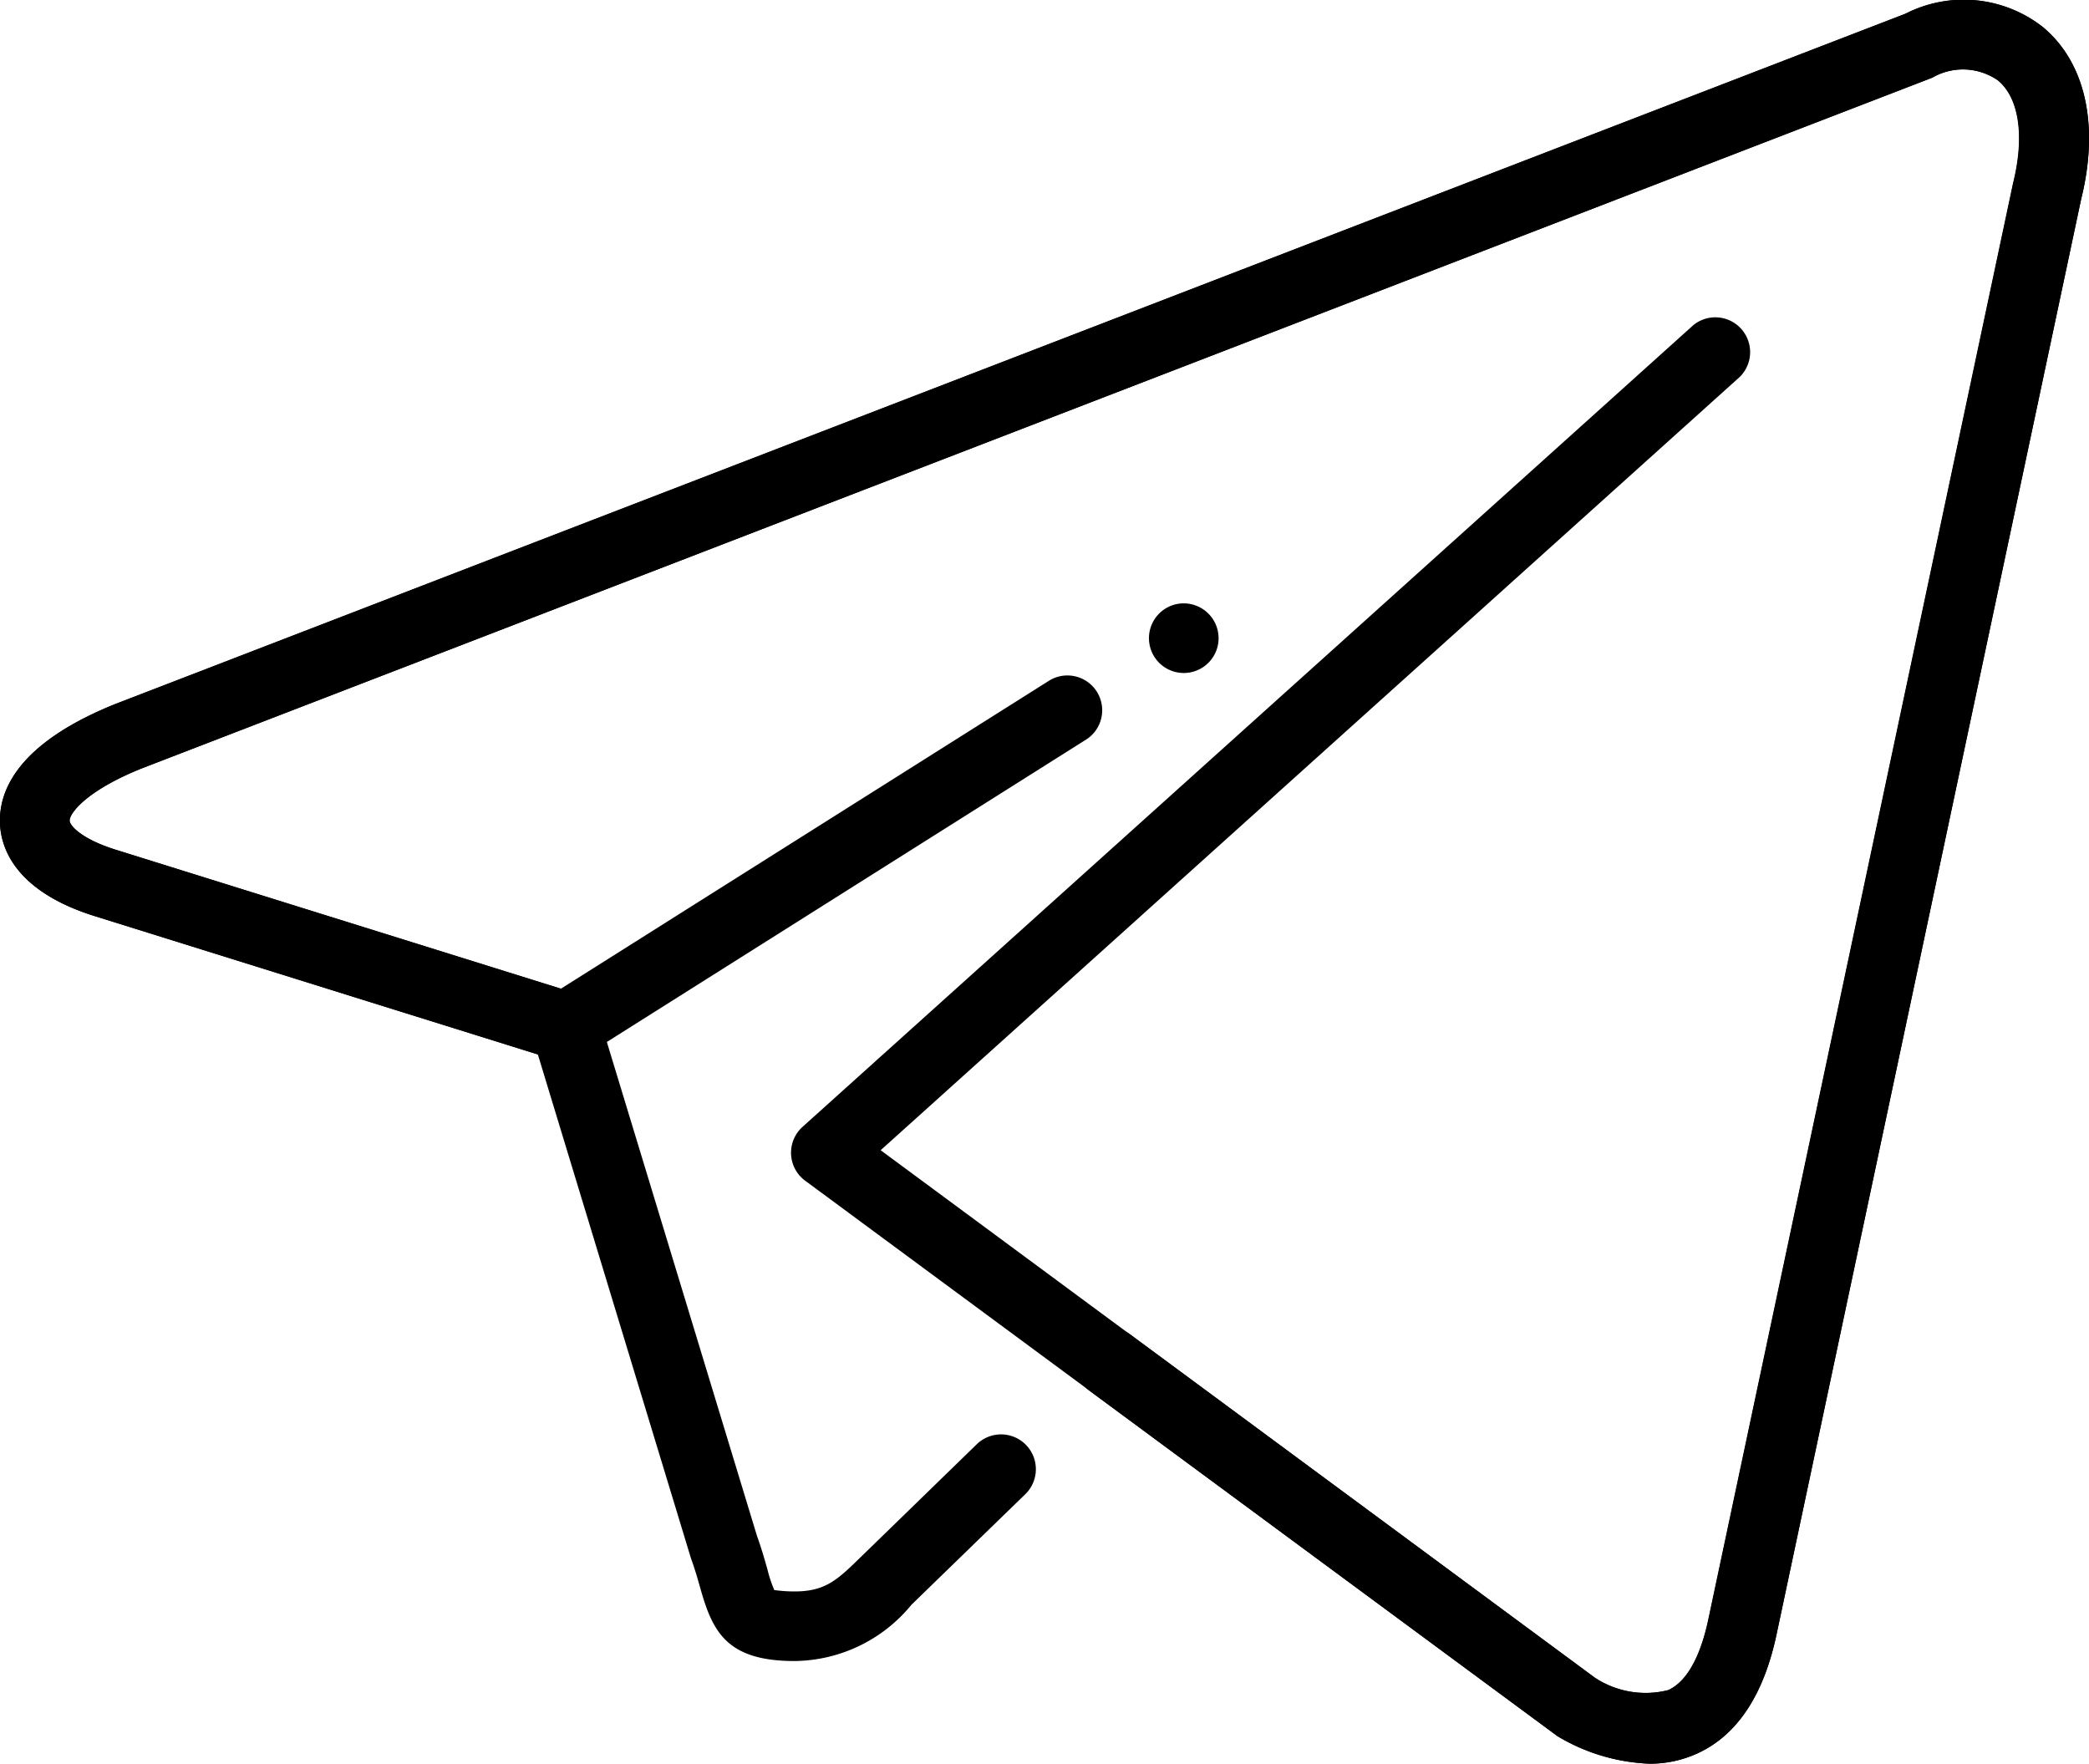
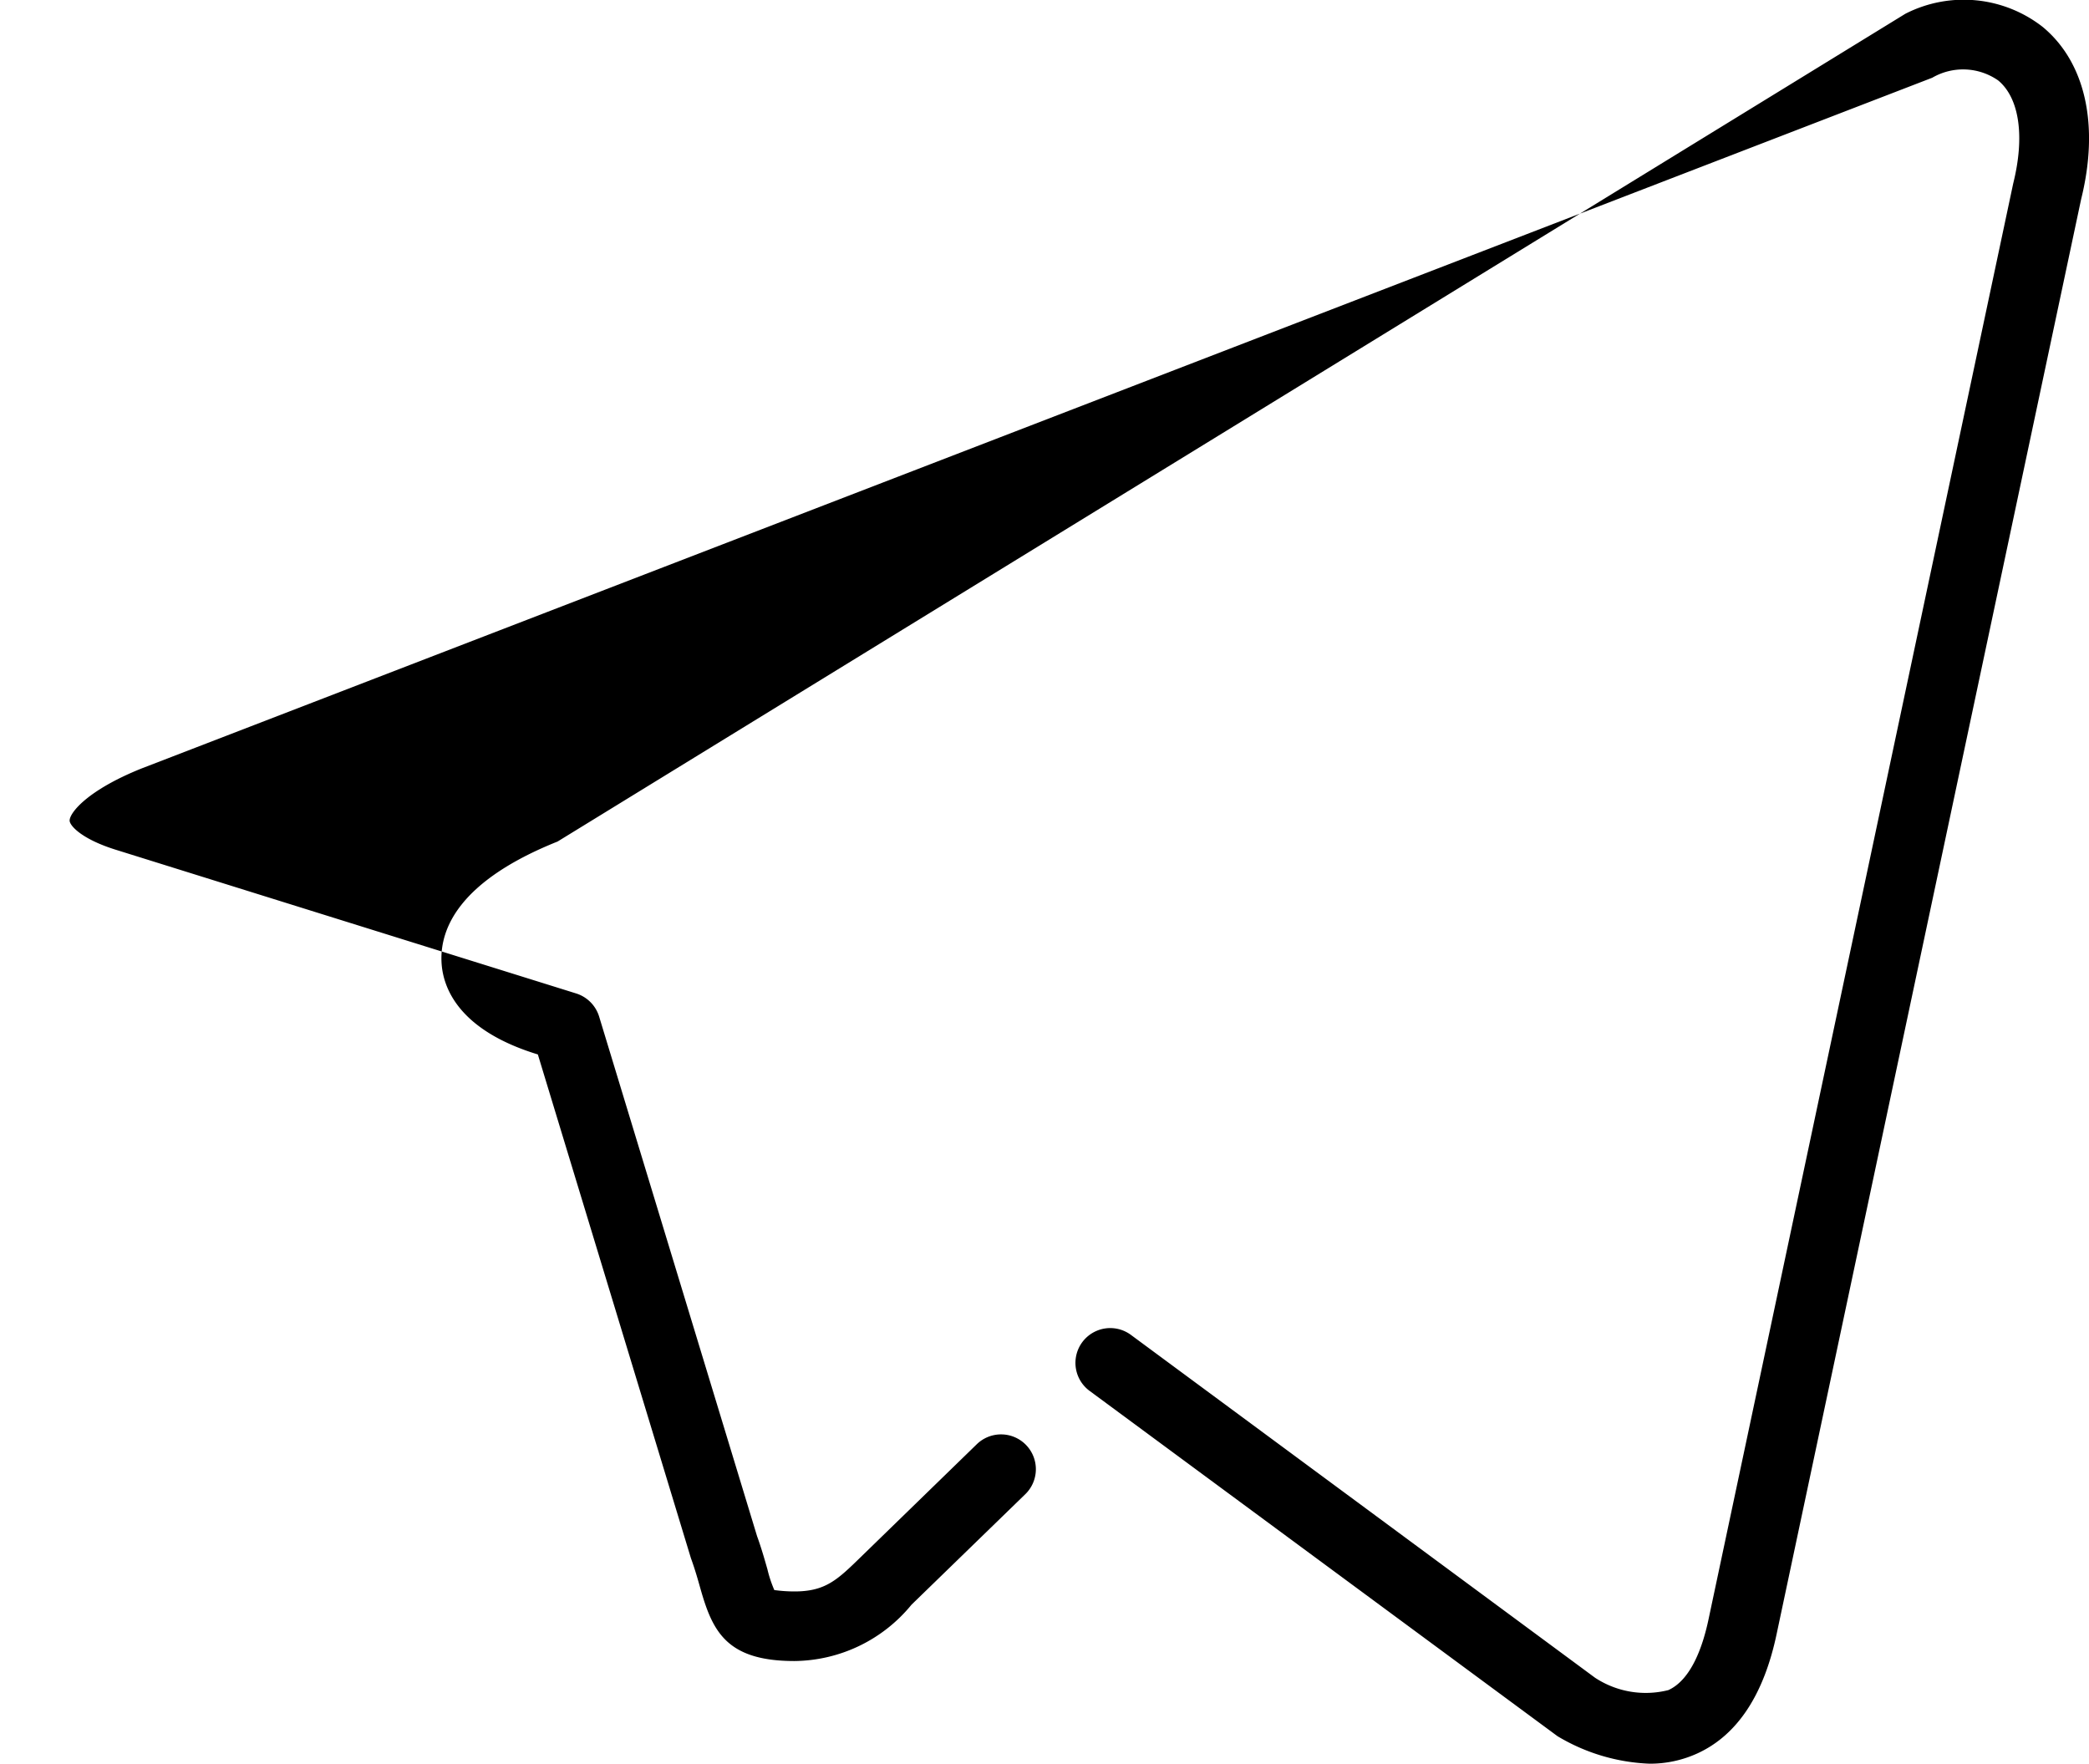
<svg xmlns="http://www.w3.org/2000/svg" width="76.436" height="64.531" viewBox="0 0 76.436 64.531">
  <g id="telegram" transform="translate(-1 -4.836)">
    <g id="Group_1220" data-name="Group 1220" transform="translate(1 4.836)">
-       <path id="Path_180" data-name="Path 180" d="M61.352,69.367a7.063,7.063,0,0,1-3.363-1.006L30.464,48.039a1.273,1.273,0,0,1-.1-1.972l32.6-29.339a1.274,1.274,0,0,1,1.7,1.893l-31.441,28.3,26.126,19.3a3.373,3.373,0,0,0,2.688.454c.846-.387,1.264-1.623,1.468-2.591l11.147-52.53c.433-1.735.224-3.131-.548-3.773a2.245,2.245,0,0,0-2.413-.1L6.18,32.953c-2.01.808-2.642,1.638-2.632,1.913.008.181.441.68,1.733,1.075l16.243,5.07L39.356,29.76a1.273,1.273,0,1,1,1.358,2.153L22.384,43.478a1.285,1.285,0,0,1-1.06.14l-16.8-5.244c-2.981-.912-3.491-2.522-3.526-3.4-.051-1.205.645-2.948,4.247-4.39L70.718,5.339a4.693,4.693,0,0,1,5.03.487c1.562,1.3,2.071,3.6,1.4,6.3L66.009,64.61c-.469,2.237-1.442,3.712-2.9,4.38a4.155,4.155,0,0,1-1.761.377Z" transform="translate(-1 -4.836)" />
-     </g>
-     <path id="Path_181" data-name="Path 181" d="M61.352,69.367a7.063,7.063,0,0,1-3.363-1.006L40.867,55.726a1.273,1.273,0,1,1,1.513-2.048L59.359,66.22a3.373,3.373,0,0,0,2.688.454c.846-.387,1.264-1.623,1.468-2.591l11.147-52.53c.433-1.735.224-3.131-.548-3.773a2.245,2.245,0,0,0-2.413-.1L6.18,32.953c-2.01.808-2.642,1.638-2.632,1.913.008.181.441.68,1.733,1.075l16.8,5.244a1.281,1.281,0,0,1,.841.846L28.7,61.04c.155.425.275.848.38,1.215a4.543,4.543,0,0,0,.252.759,5.433,5.433,0,0,0,.736.051c1.139,0,1.572-.425,2.438-1.269l4.229-4.112a1.274,1.274,0,1,1,1.776,1.827L34.352,63.55a5.6,5.6,0,0,1-4.286,2.061c-2.5,0-3-1.106-3.442-2.665-.089-.316-.191-.68-.344-1.1l-5.6-18.429L4.529,38.374c-2.981-.912-3.491-2.522-3.526-3.4-.051-1.205.645-2.948,4.247-4.39L70.718,5.339a4.693,4.693,0,0,1,5.03.487c1.562,1.3,2.071,3.6,1.4,6.3L66.009,64.61c-.469,2.237-1.442,3.712-2.9,4.38a4.155,4.155,0,0,1-1.761.377Z" transform="translate(0 0)" />
+       </g>
+     <path id="Path_181" data-name="Path 181" d="M61.352,69.367a7.063,7.063,0,0,1-3.363-1.006L40.867,55.726a1.273,1.273,0,1,1,1.513-2.048L59.359,66.22a3.373,3.373,0,0,0,2.688.454c.846-.387,1.264-1.623,1.468-2.591l11.147-52.53c.433-1.735.224-3.131-.548-3.773a2.245,2.245,0,0,0-2.413-.1L6.18,32.953c-2.01.808-2.642,1.638-2.632,1.913.008.181.441.68,1.733,1.075l16.8,5.244a1.281,1.281,0,0,1,.841.846L28.7,61.04c.155.425.275.848.38,1.215a4.543,4.543,0,0,0,.252.759,5.433,5.433,0,0,0,.736.051c1.139,0,1.572-.425,2.438-1.269l4.229-4.112a1.274,1.274,0,1,1,1.776,1.827L34.352,63.55a5.6,5.6,0,0,1-4.286,2.061c-2.5,0-3-1.106-3.442-2.665-.089-.316-.191-.68-.344-1.1l-5.6-18.429c-2.981-.912-3.491-2.522-3.526-3.4-.051-1.205.645-2.948,4.247-4.39L70.718,5.339a4.693,4.693,0,0,1,5.03.487c1.562,1.3,2.071,3.6,1.4,6.3L66.009,64.61c-.469,2.237-1.442,3.712-2.9,4.38a4.155,4.155,0,0,1-1.761.377Z" transform="translate(0 0)" />
    <g id="Group_1226" data-name="Group 1226" transform="translate(43.04 26.912)">
      <g id="Group_1225" data-name="Group 1225">
        <g id="Group_1224" data-name="Group 1224">
          <g id="Group_1223" data-name="Group 1223">
            <g id="Group_1222" data-name="Group 1222">
              <g id="Group_1221" data-name="Group 1221">
-                 <path id="Path_182" data-name="Path 182" d="M20.048,14.774A1.274,1.274,0,1,1,18.774,13.5,1.278,1.278,0,0,1,20.048,14.774Z" transform="translate(-17.5 -13.5)" />
-               </g>
+                 </g>
            </g>
          </g>
        </g>
      </g>
    </g>
  </g>
</svg>